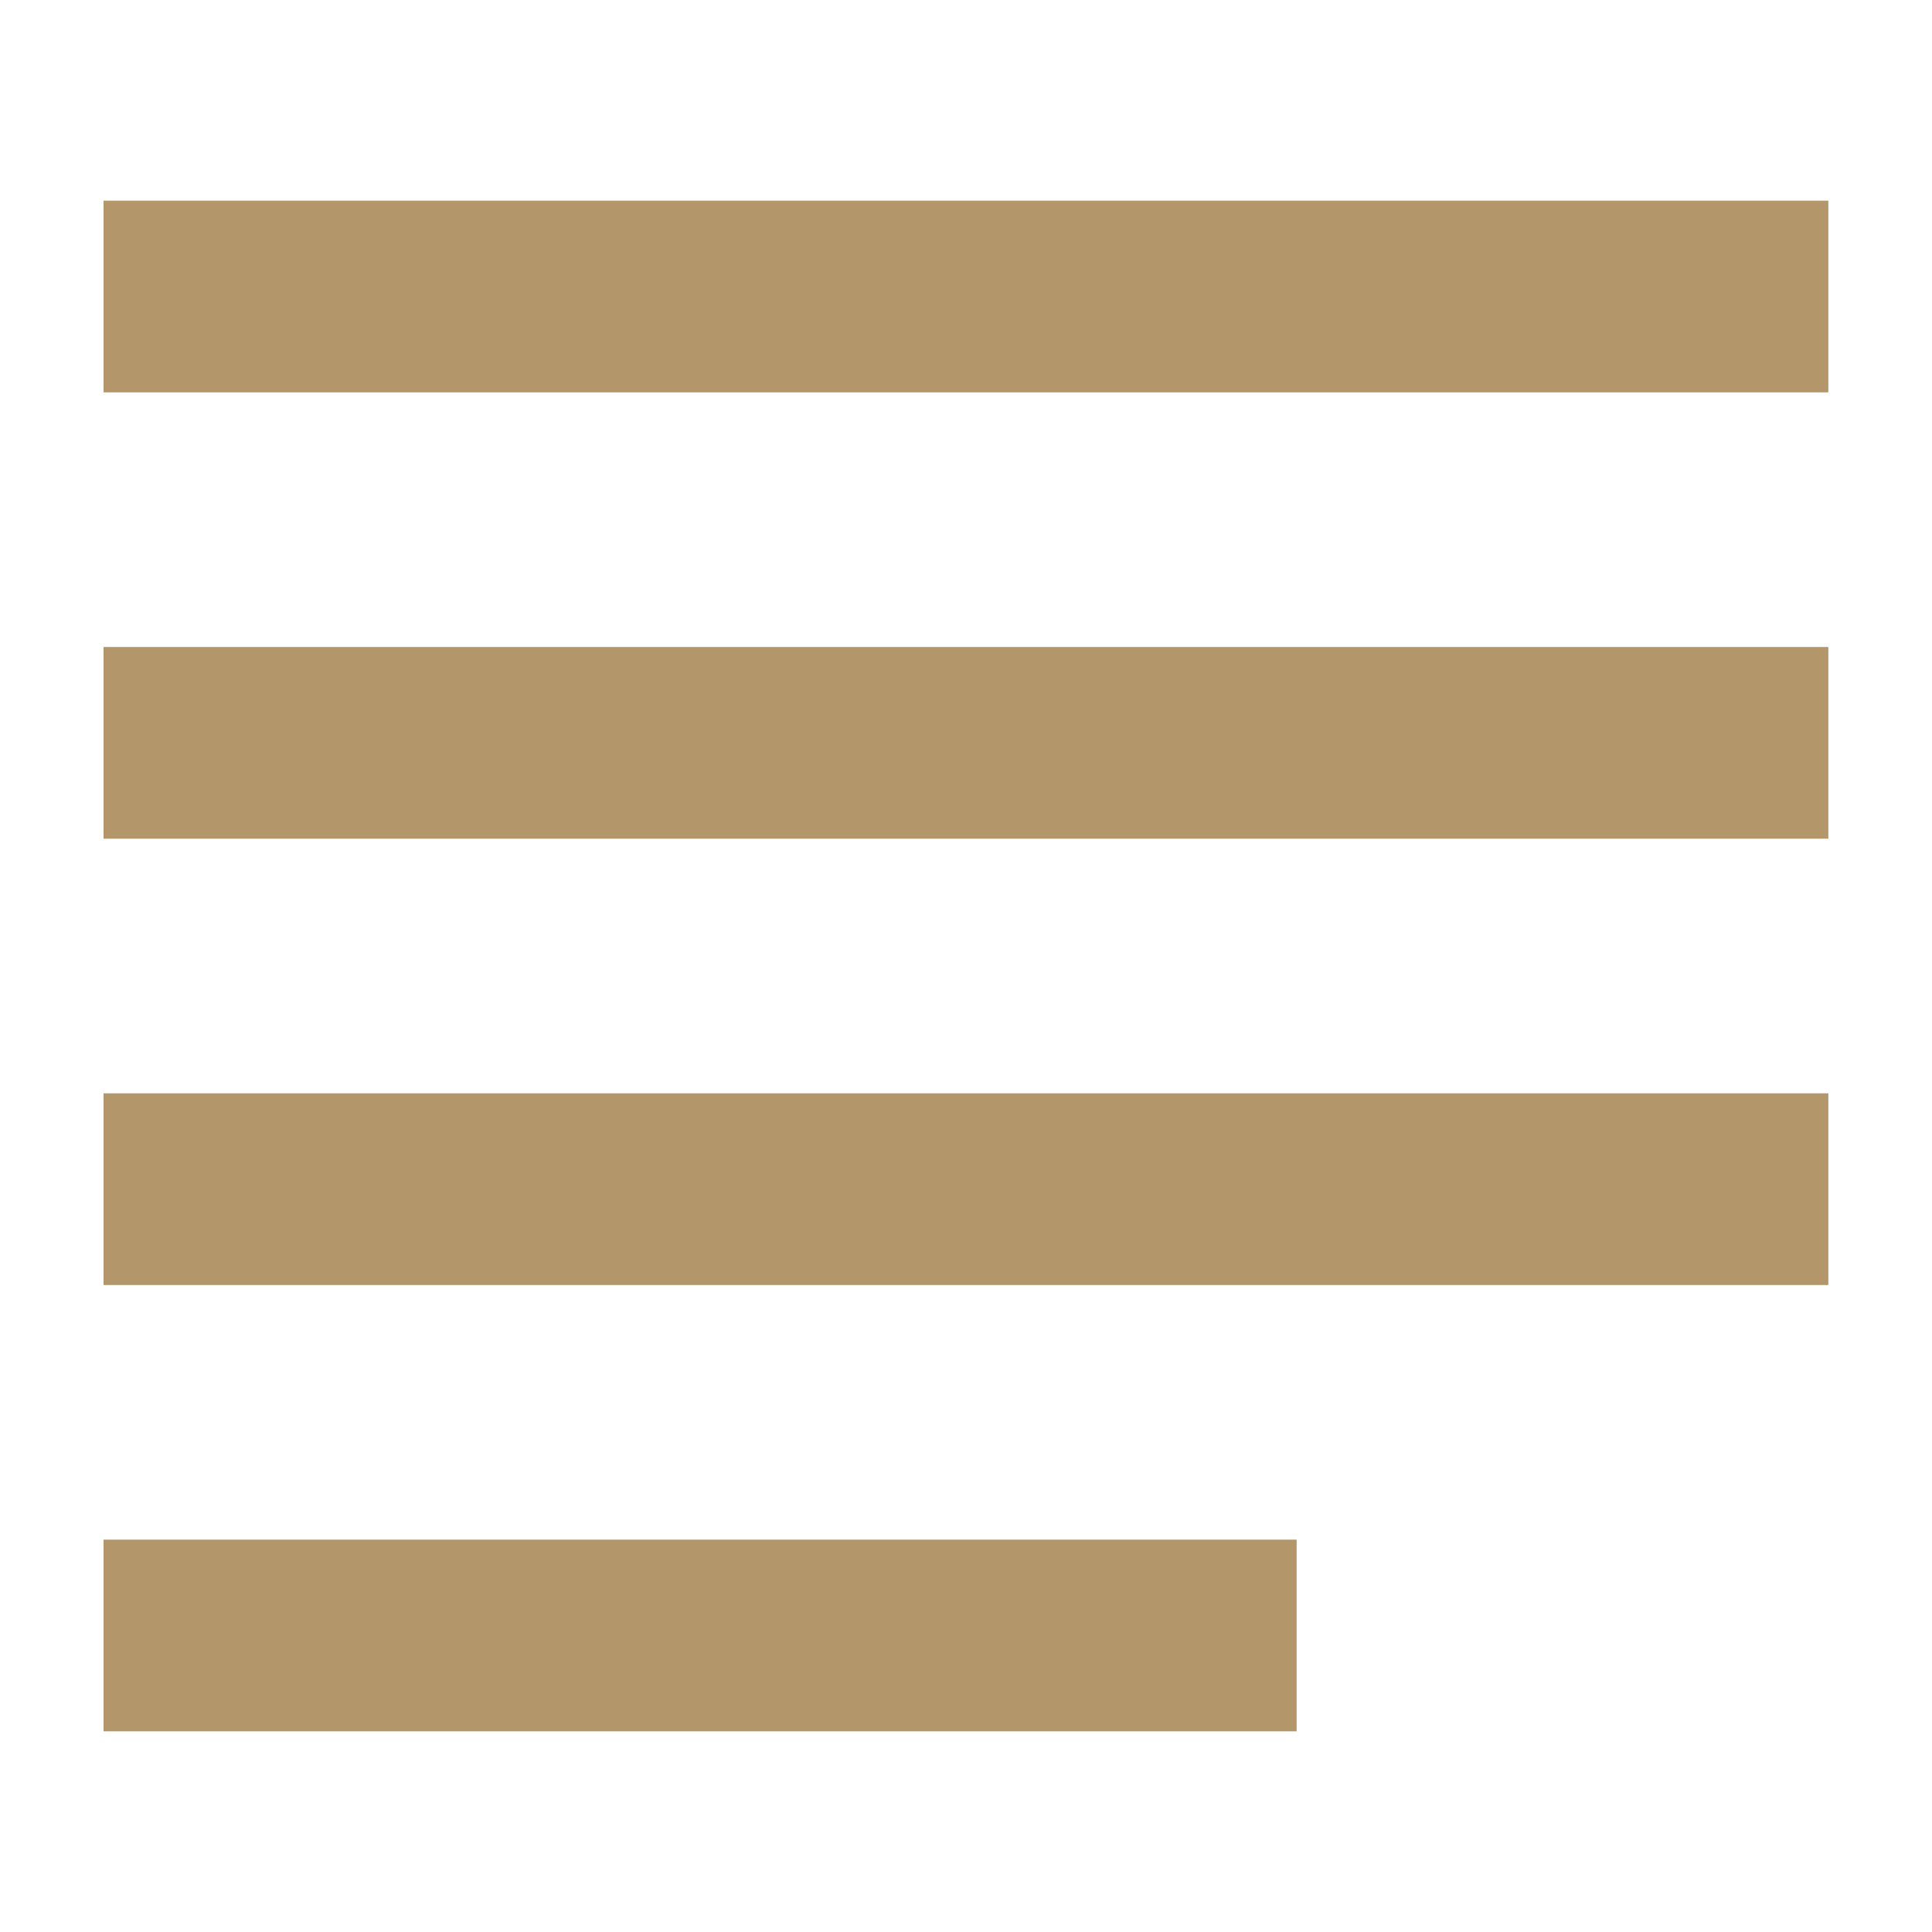
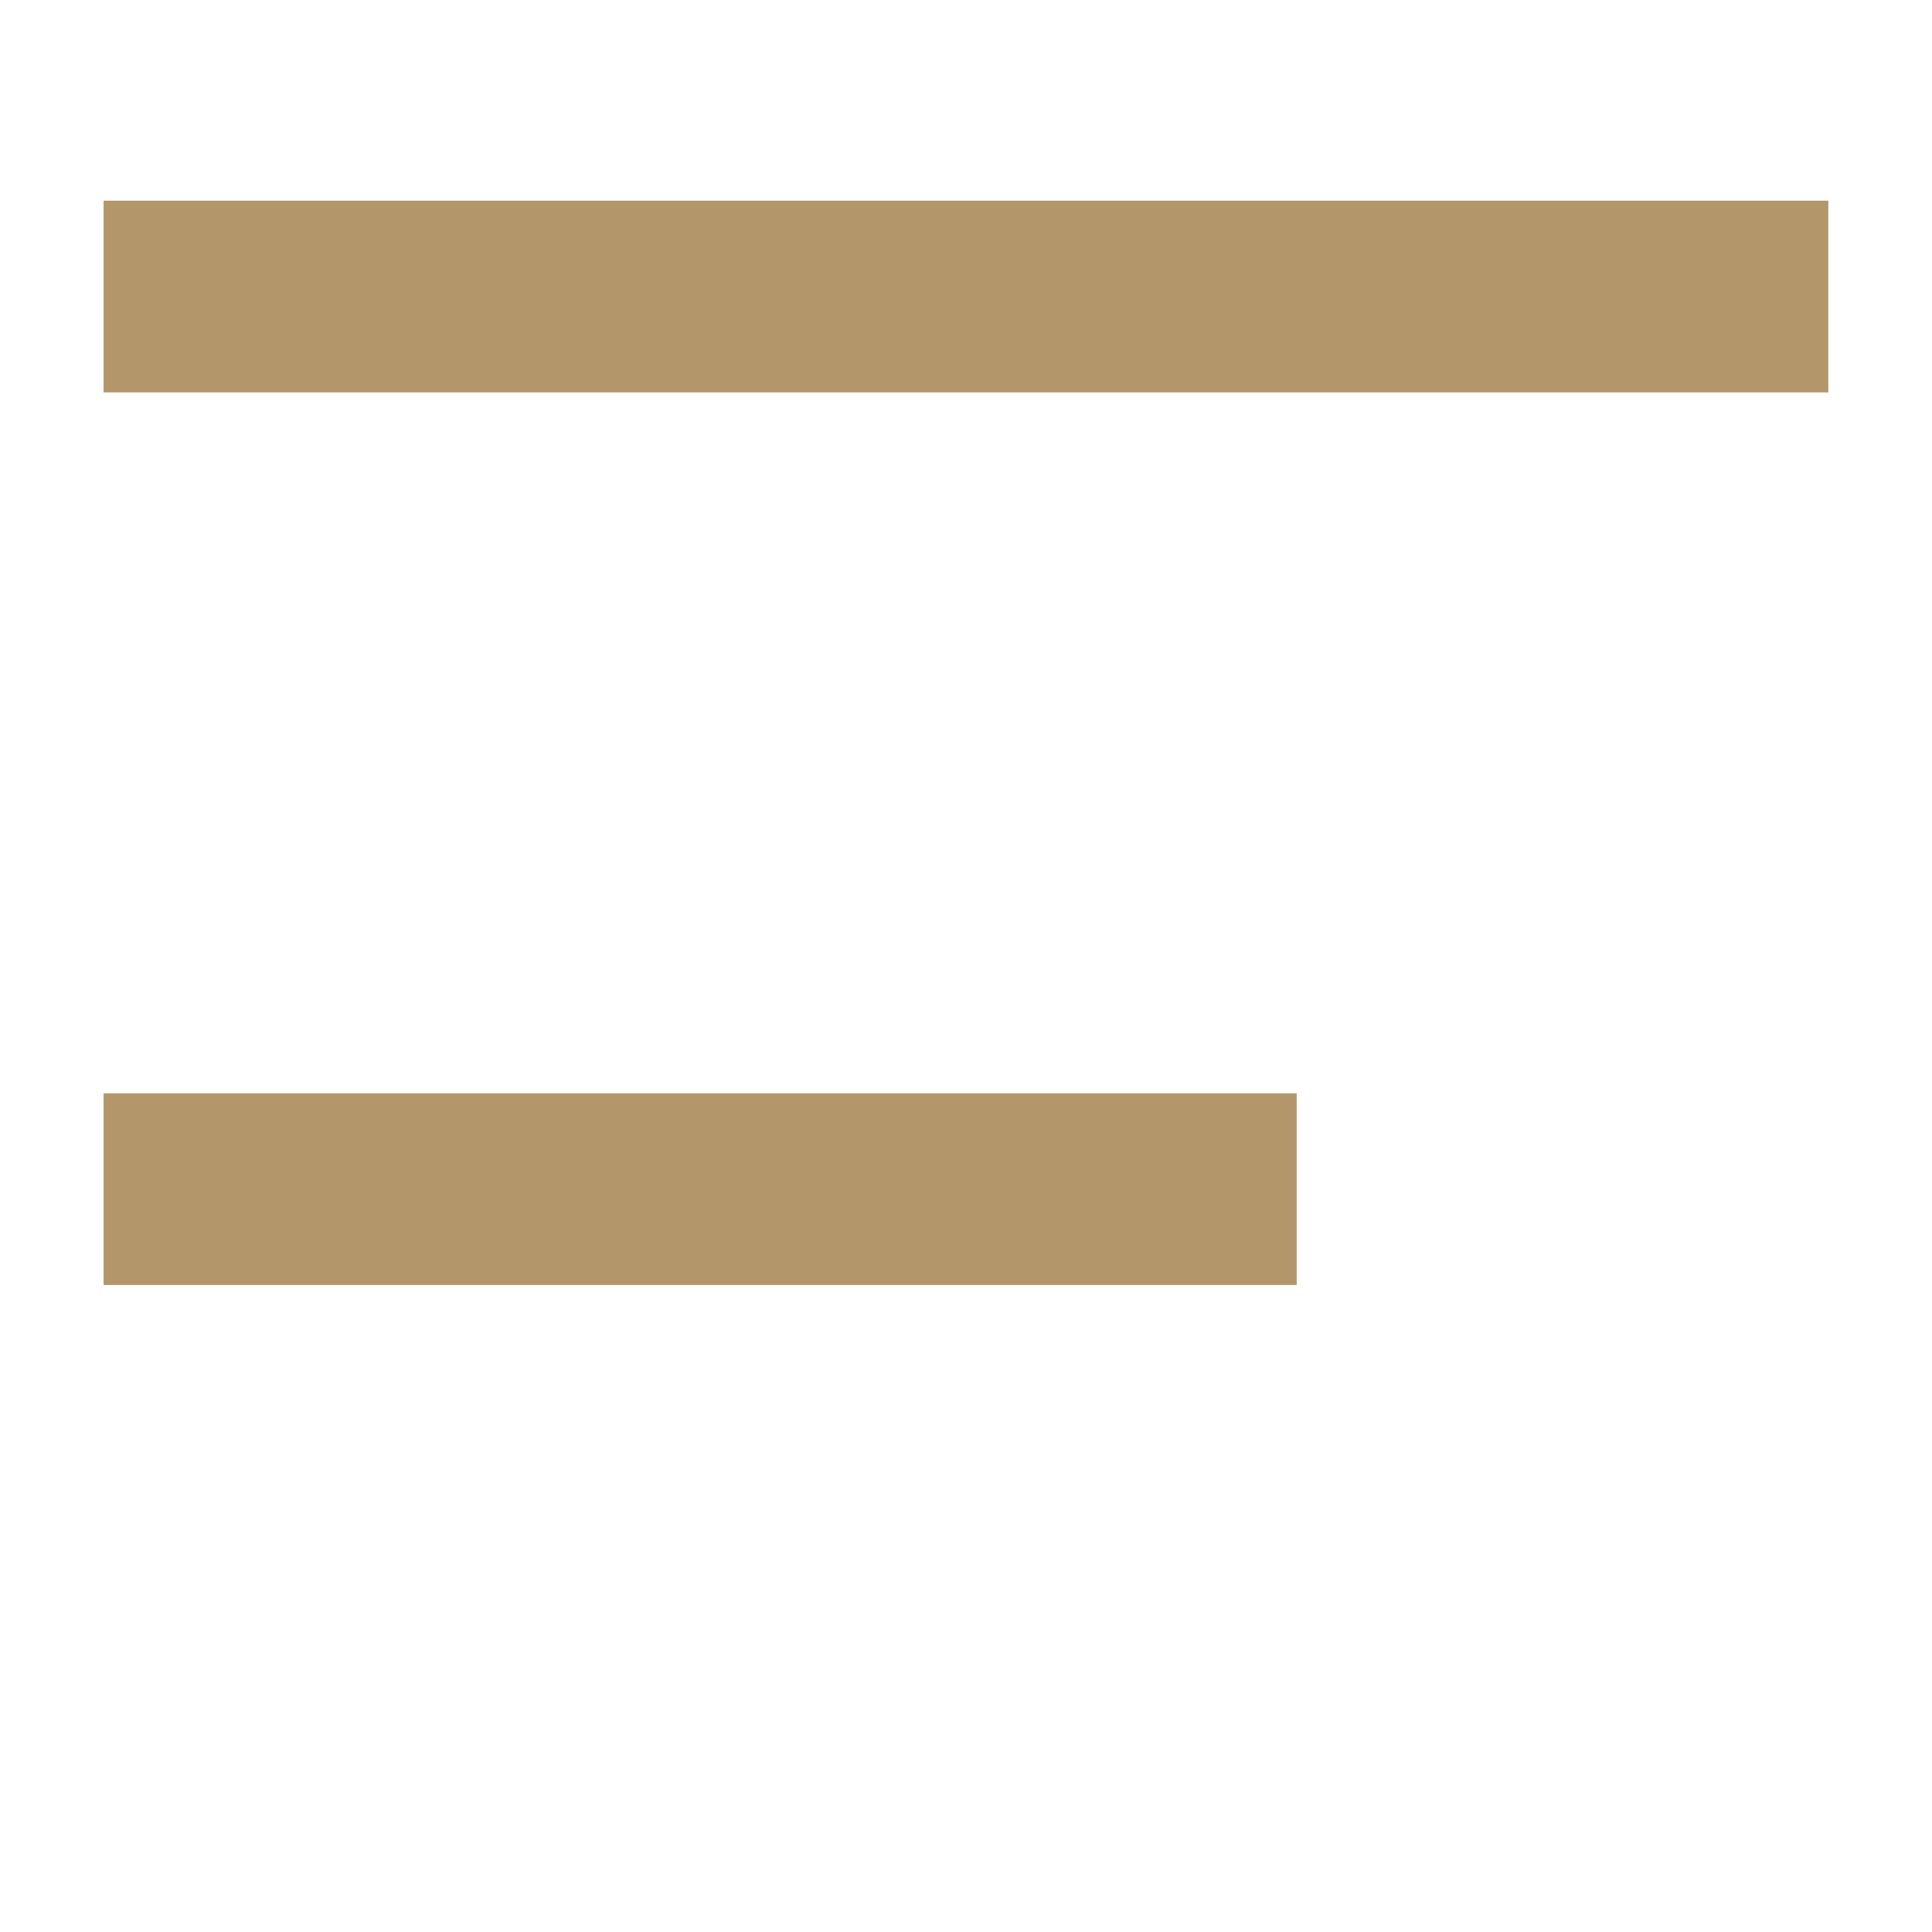
<svg xmlns="http://www.w3.org/2000/svg" width="1200pt" height="1200pt" version="1.1" viewBox="0 0 1200 1200">
-   <path d="m64.312 124.64v119.06h1071.3v-119.06zm0 277.22v119.06h1071.3v-119.06zm0 277.22v119.06h1071.3v-119.06zm0 277.22v119.06h741.05v-119.06z" fill="#b39669" fill-rule="evenodd" />
+   <path d="m64.312 124.64v119.06h1071.3v-119.06zm0 277.22v119.06h1071.3v-119.06zv119.06h1071.3v-119.06zm0 277.22v119.06h741.05v-119.06z" fill="#b39669" fill-rule="evenodd" />
</svg>